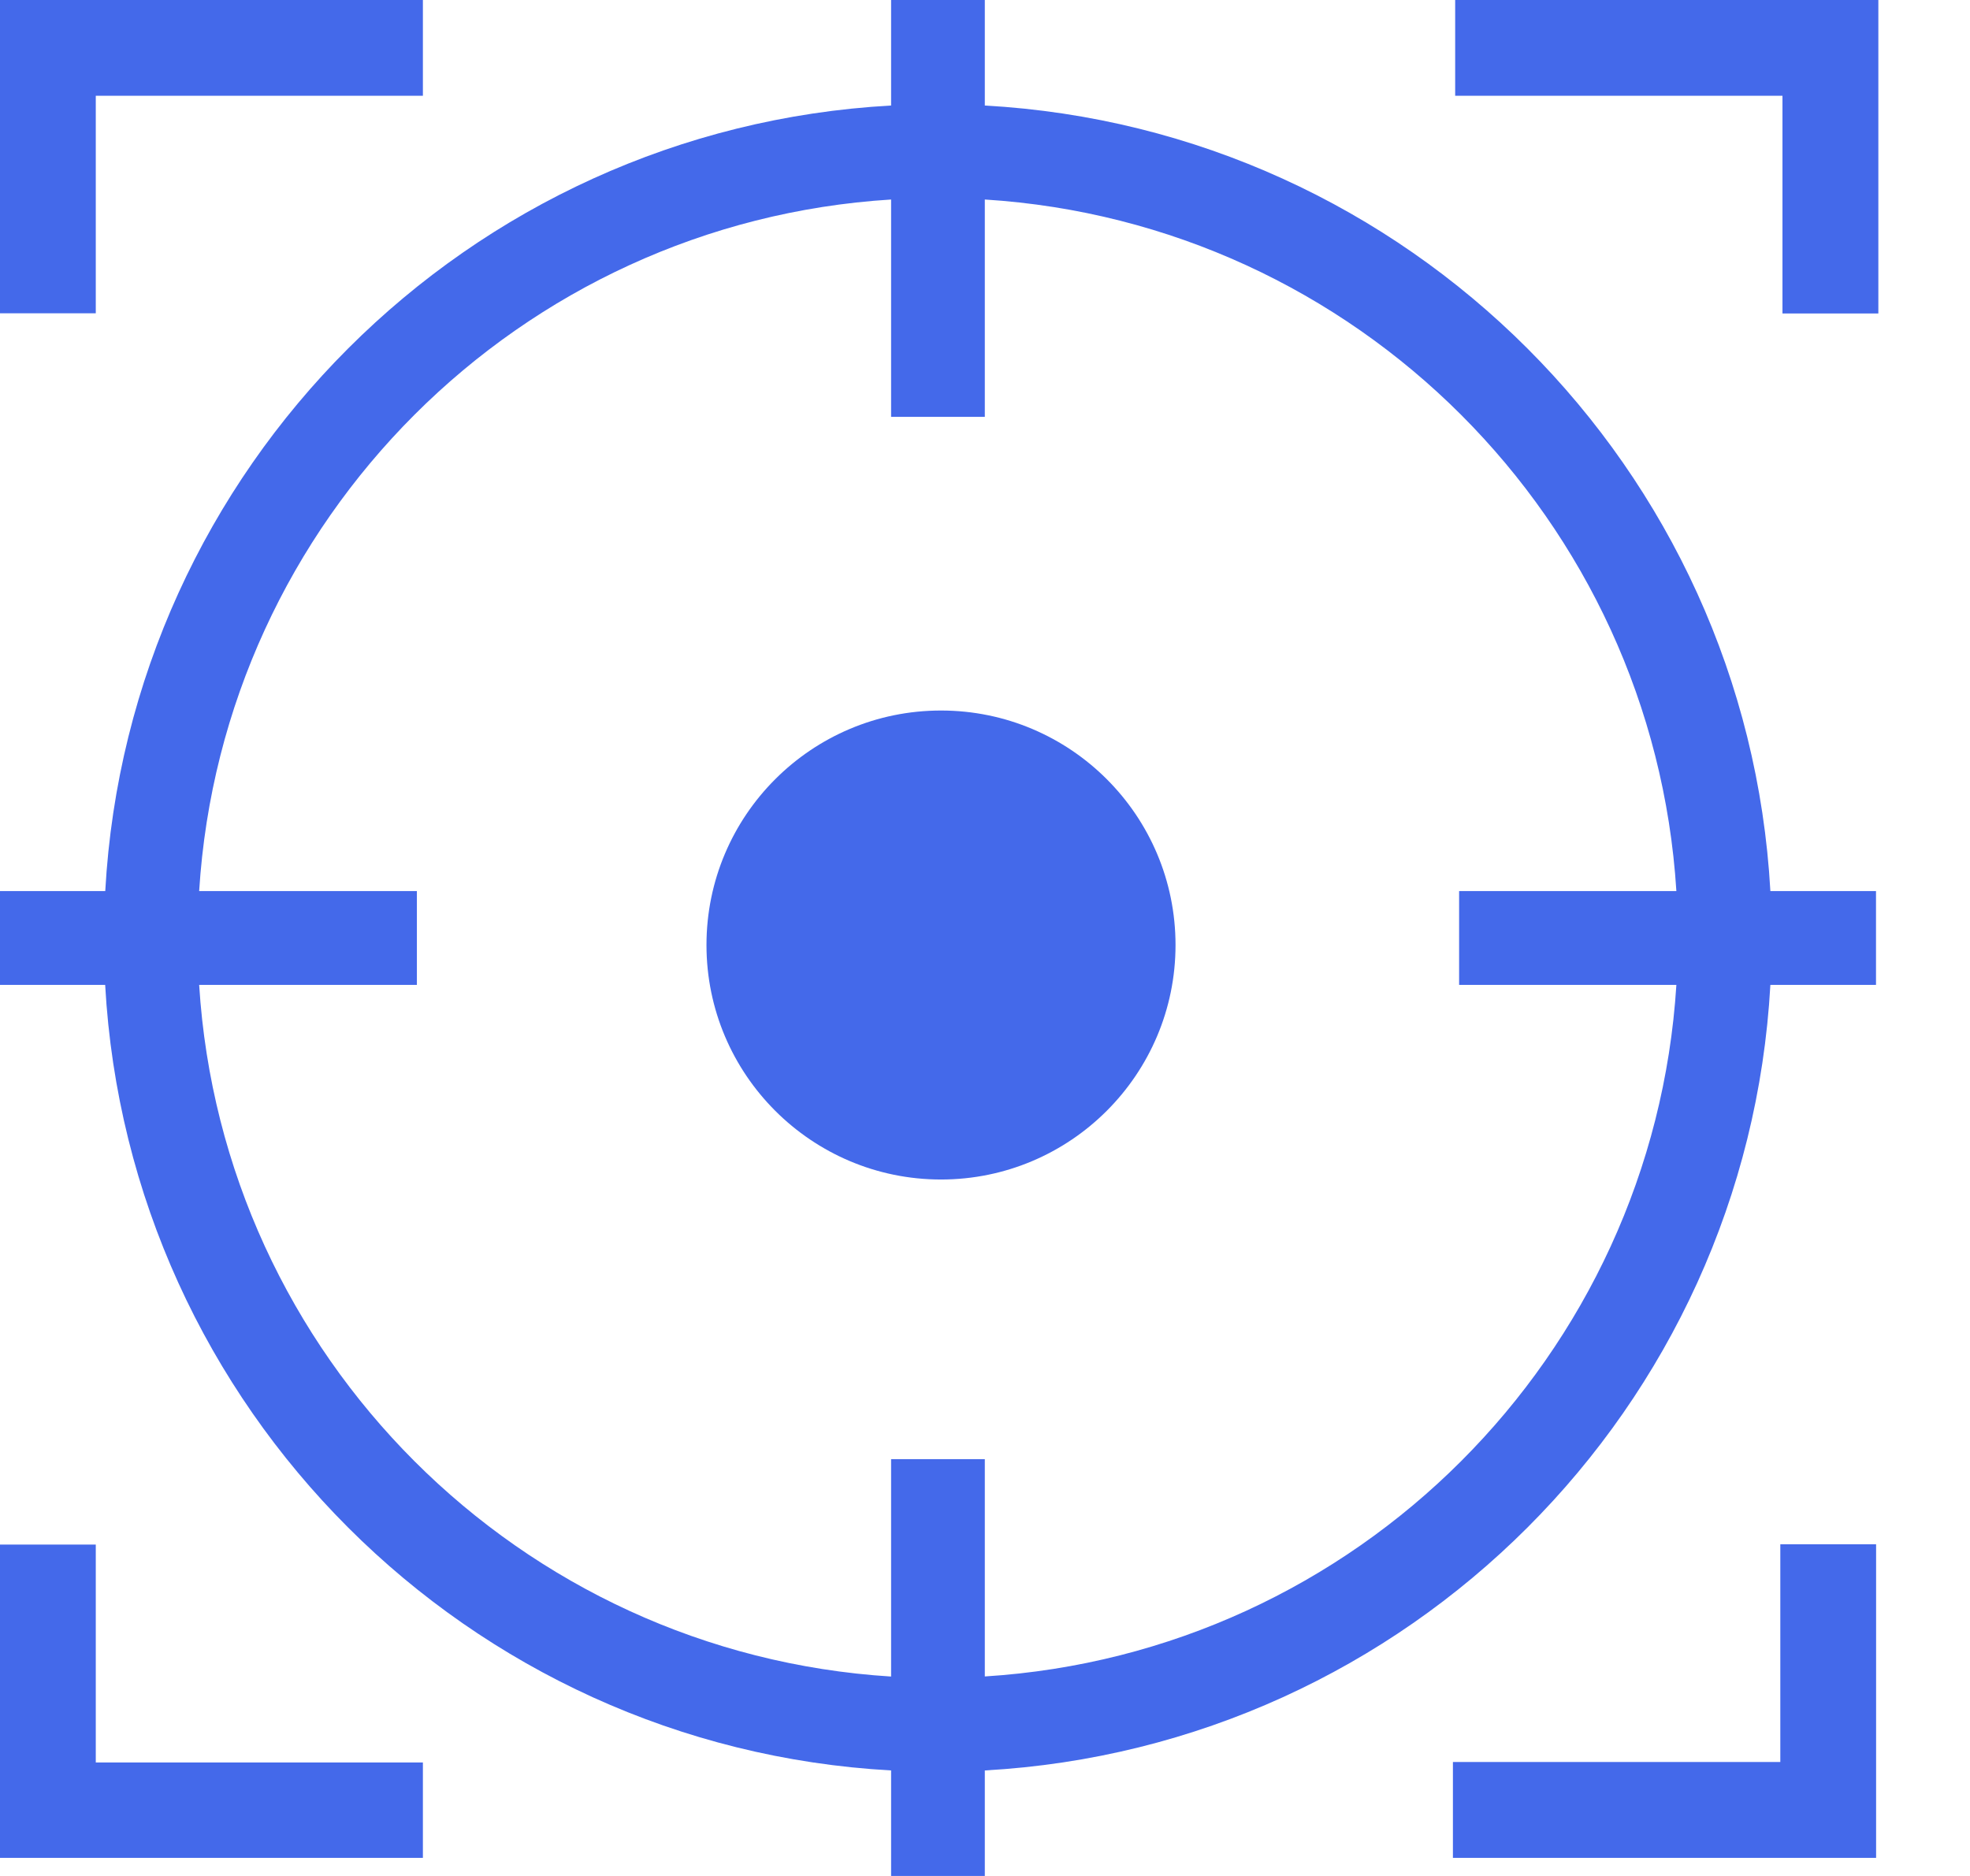
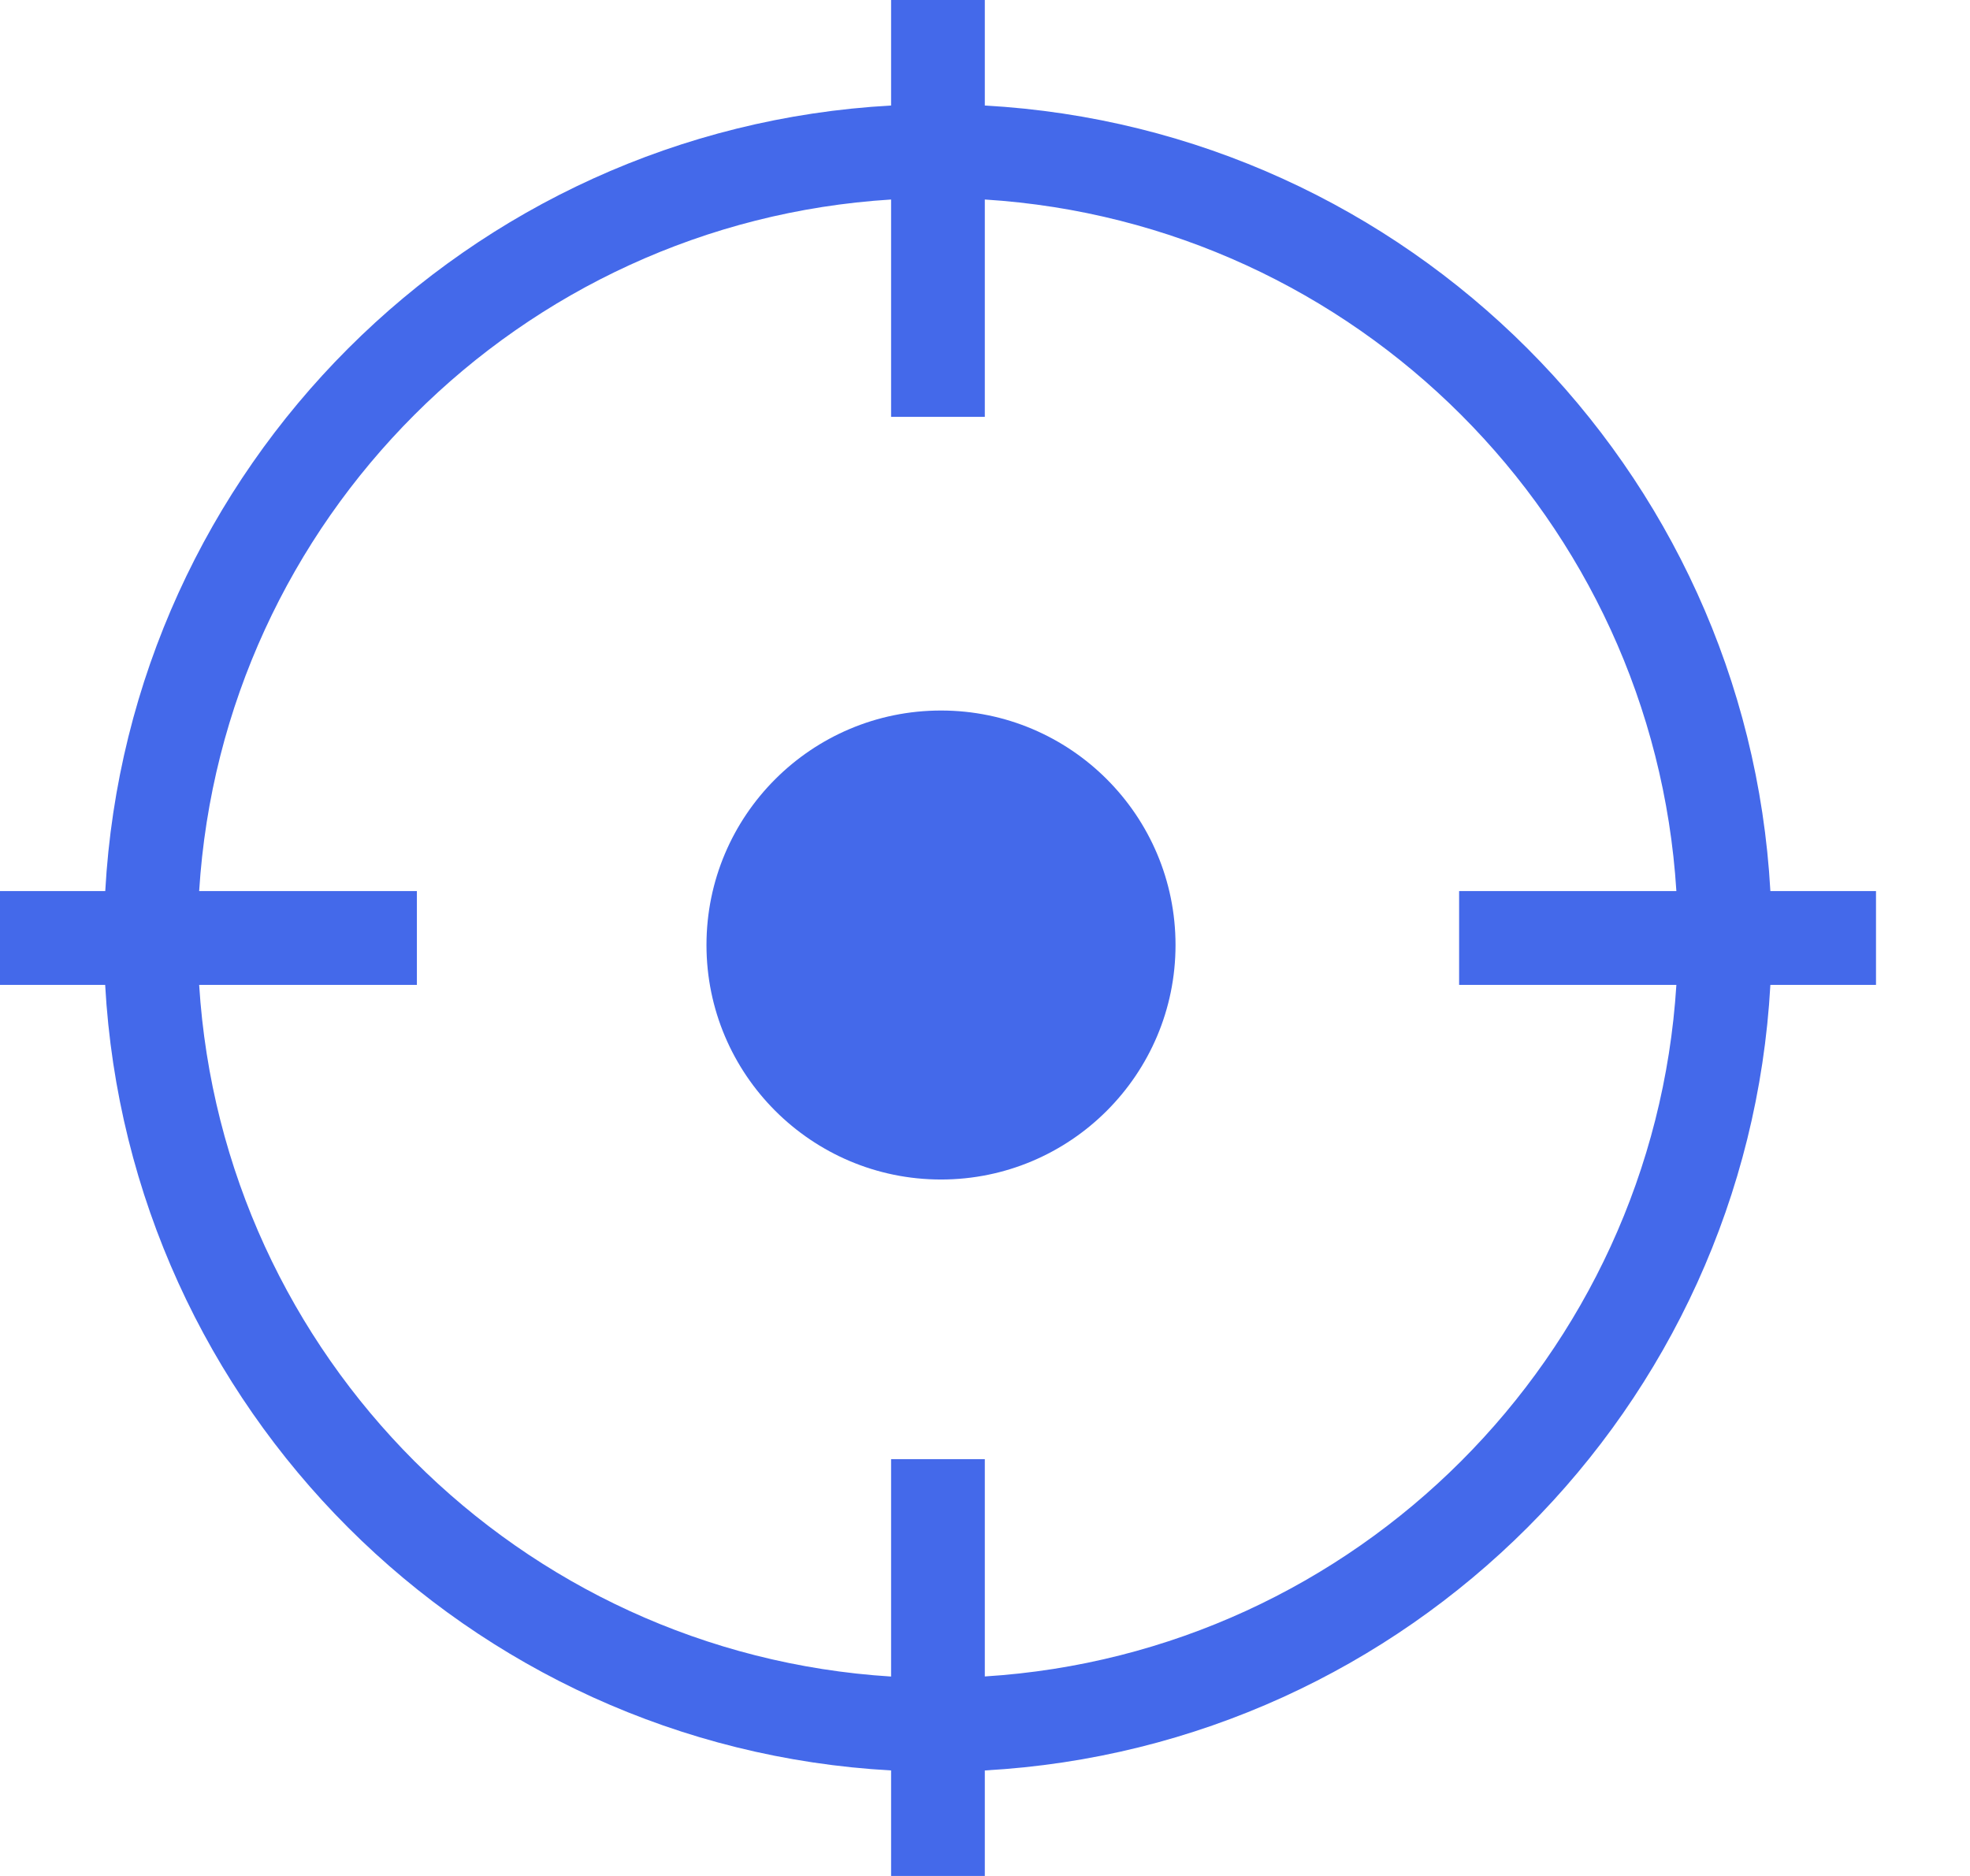
<svg xmlns="http://www.w3.org/2000/svg" width="21" height="20" viewBox="0 0 21 20" fill="none">
-   <path fill-rule="evenodd" clip-rule="evenodd" d="M0 3.34H1.021V1.021H4.508V0H0V3.34ZM0 19.807H4.508V18.79H1.021V16.467H0V19.807ZM20.023 3.342H19.001V1.021H15.512V0H20.023V3.338V3.342ZM15.488 19.807H19.999V19.802V16.464H18.978V18.785H15.488V19.807Z" fill="#4469EA" />
  <path fill-rule="evenodd" clip-rule="evenodd" d="M9.499 1.125V0H10.498V1.125C15.009 1.376 18.621 4.99 18.872 9.5H19.998V10.5H18.872C18.622 15.011 15.009 18.624 10.498 18.875V20H9.499V18.875C4.986 18.626 1.372 15.012 1.121 10.5H0V9.5H1.122C1.372 4.988 4.987 1.374 9.499 1.125ZM9.499 2.127C5.539 2.373 2.371 5.541 2.123 9.5H4.444V10.5H2.123C2.371 14.459 5.539 17.627 9.499 17.874V15.556H10.498V17.873C14.456 17.625 17.622 14.458 17.87 10.5H15.554V9.5H17.87C17.622 5.542 14.456 2.376 10.498 2.127V4.444H9.499V2.127Z" fill="#4469EA" />
  <path d="M12.531 10.075C12.531 11.454 11.411 12.575 10.031 12.575C8.651 12.575 7.531 11.454 7.531 10.075C7.531 8.695 8.651 7.575 10.031 7.575C11.411 7.575 12.531 8.695 12.531 10.075Z" fill="#4469EA" />
</svg>